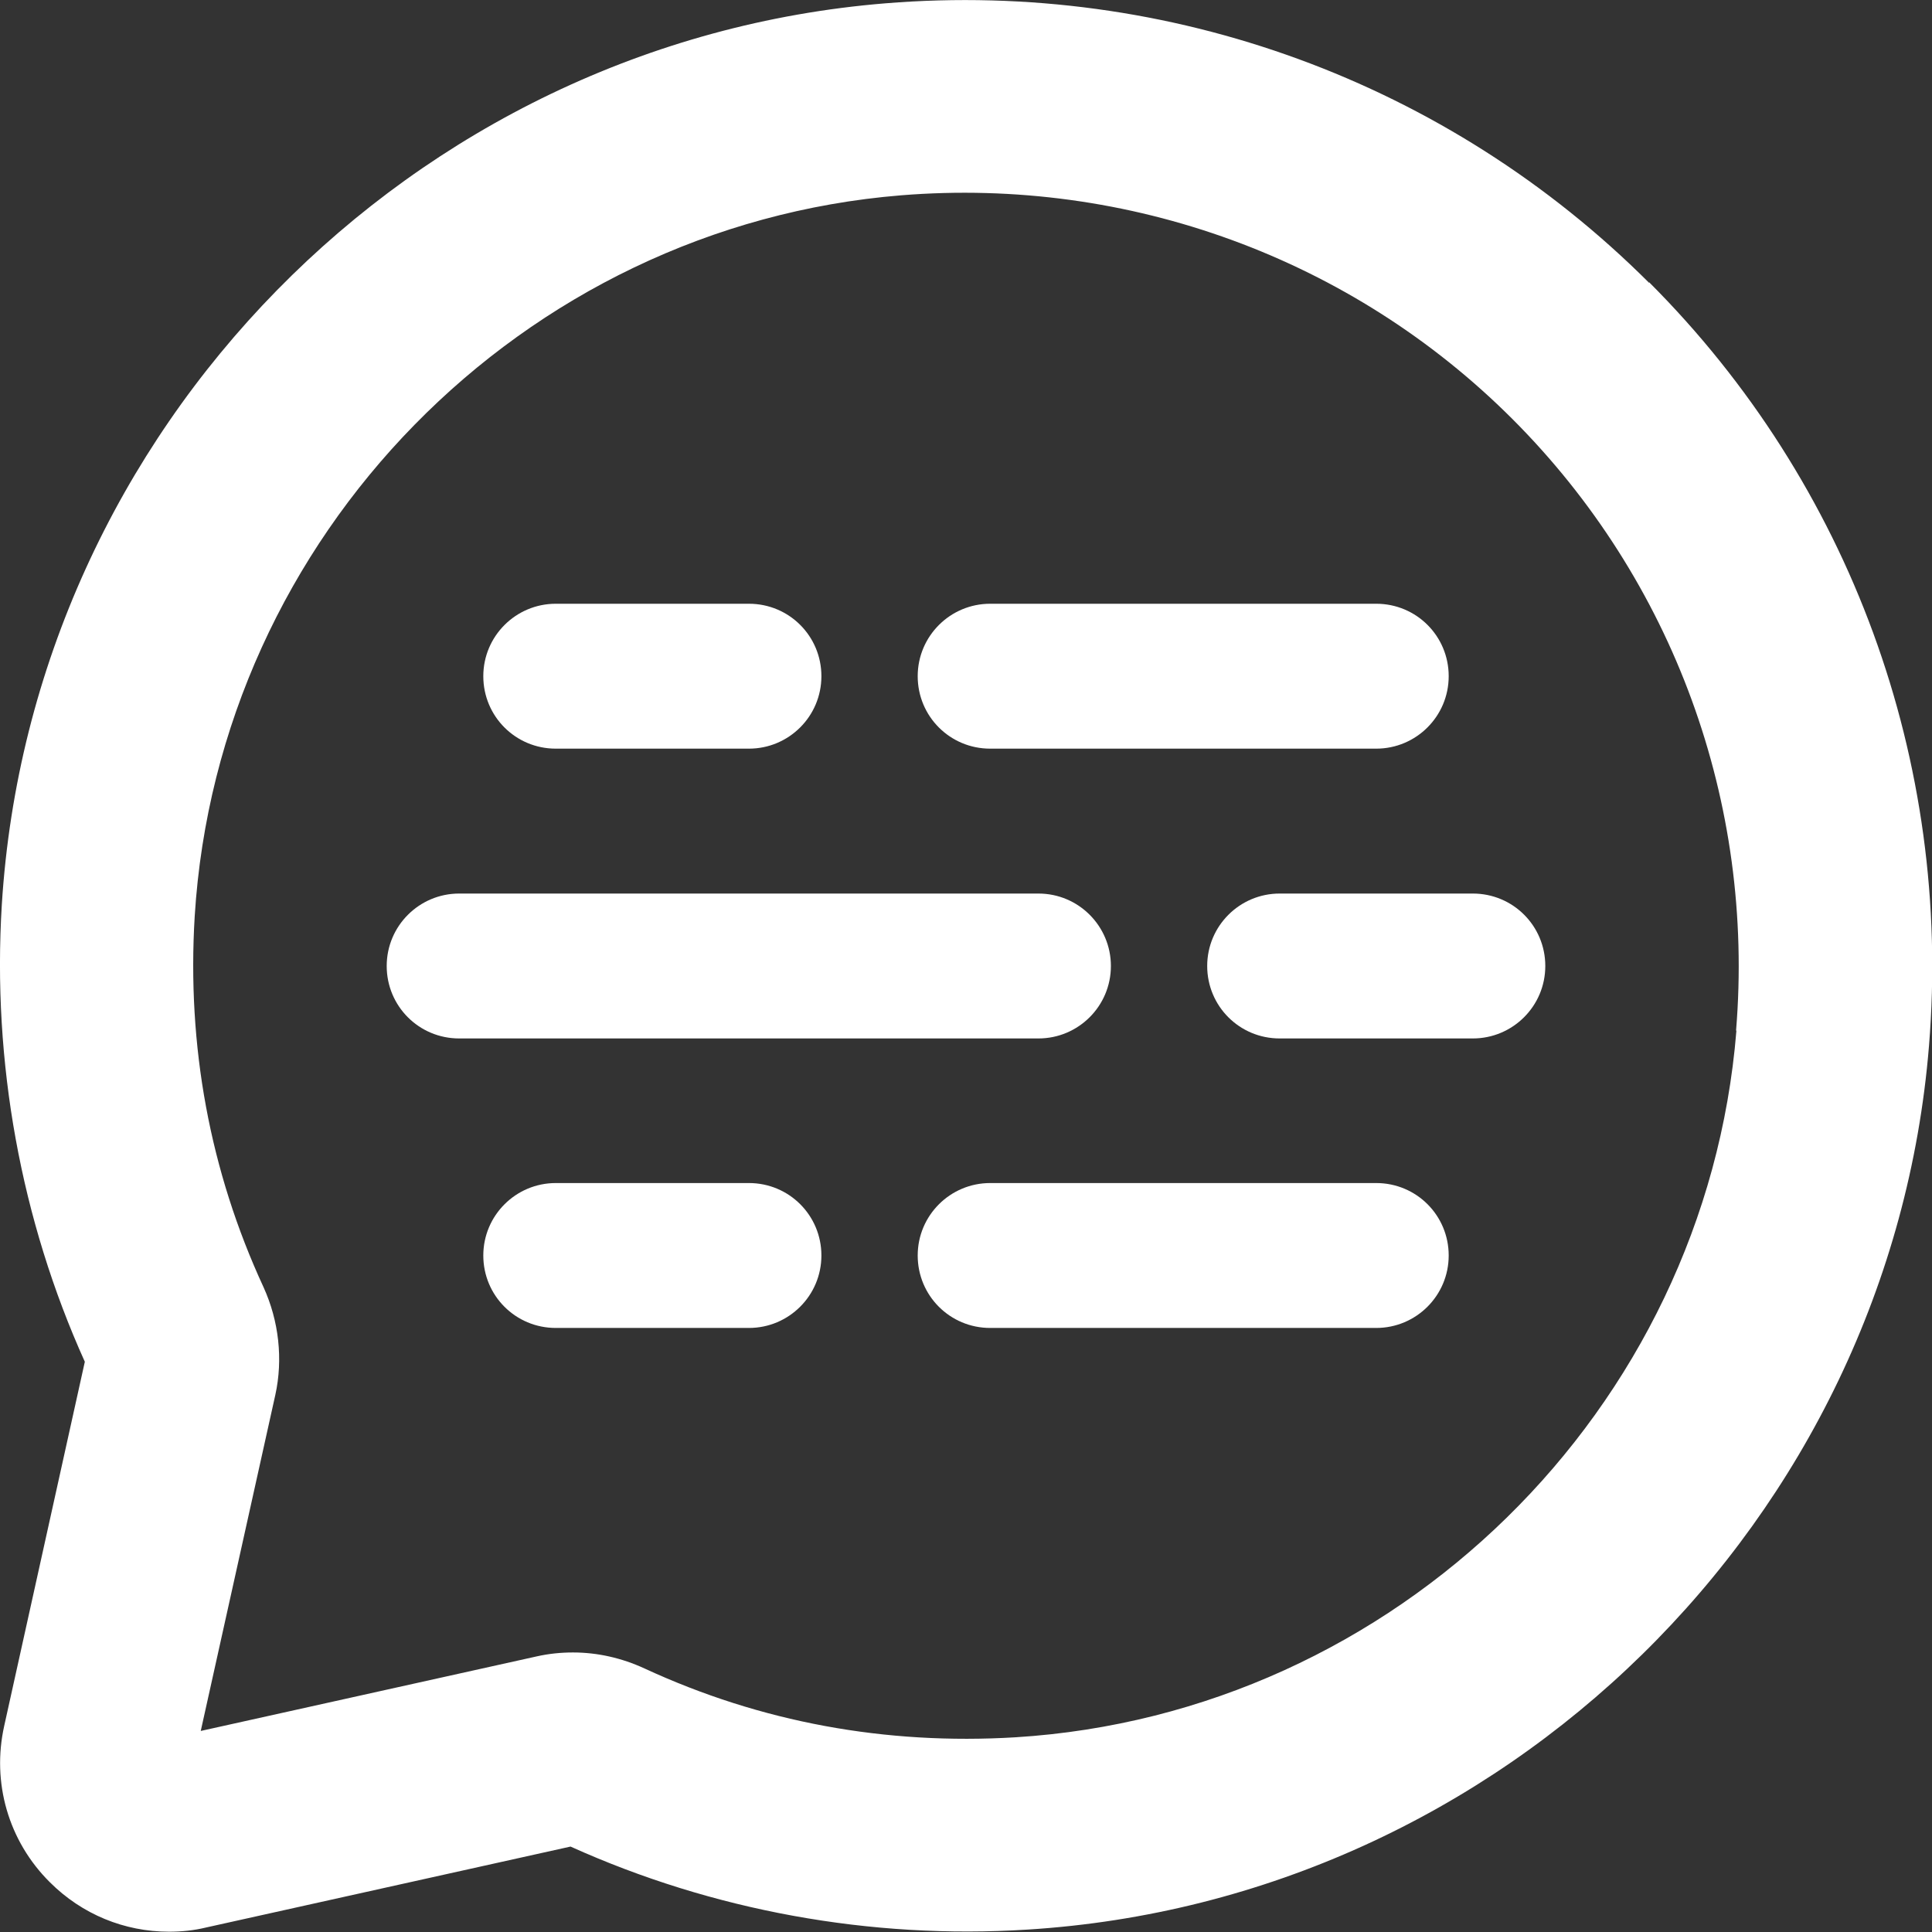
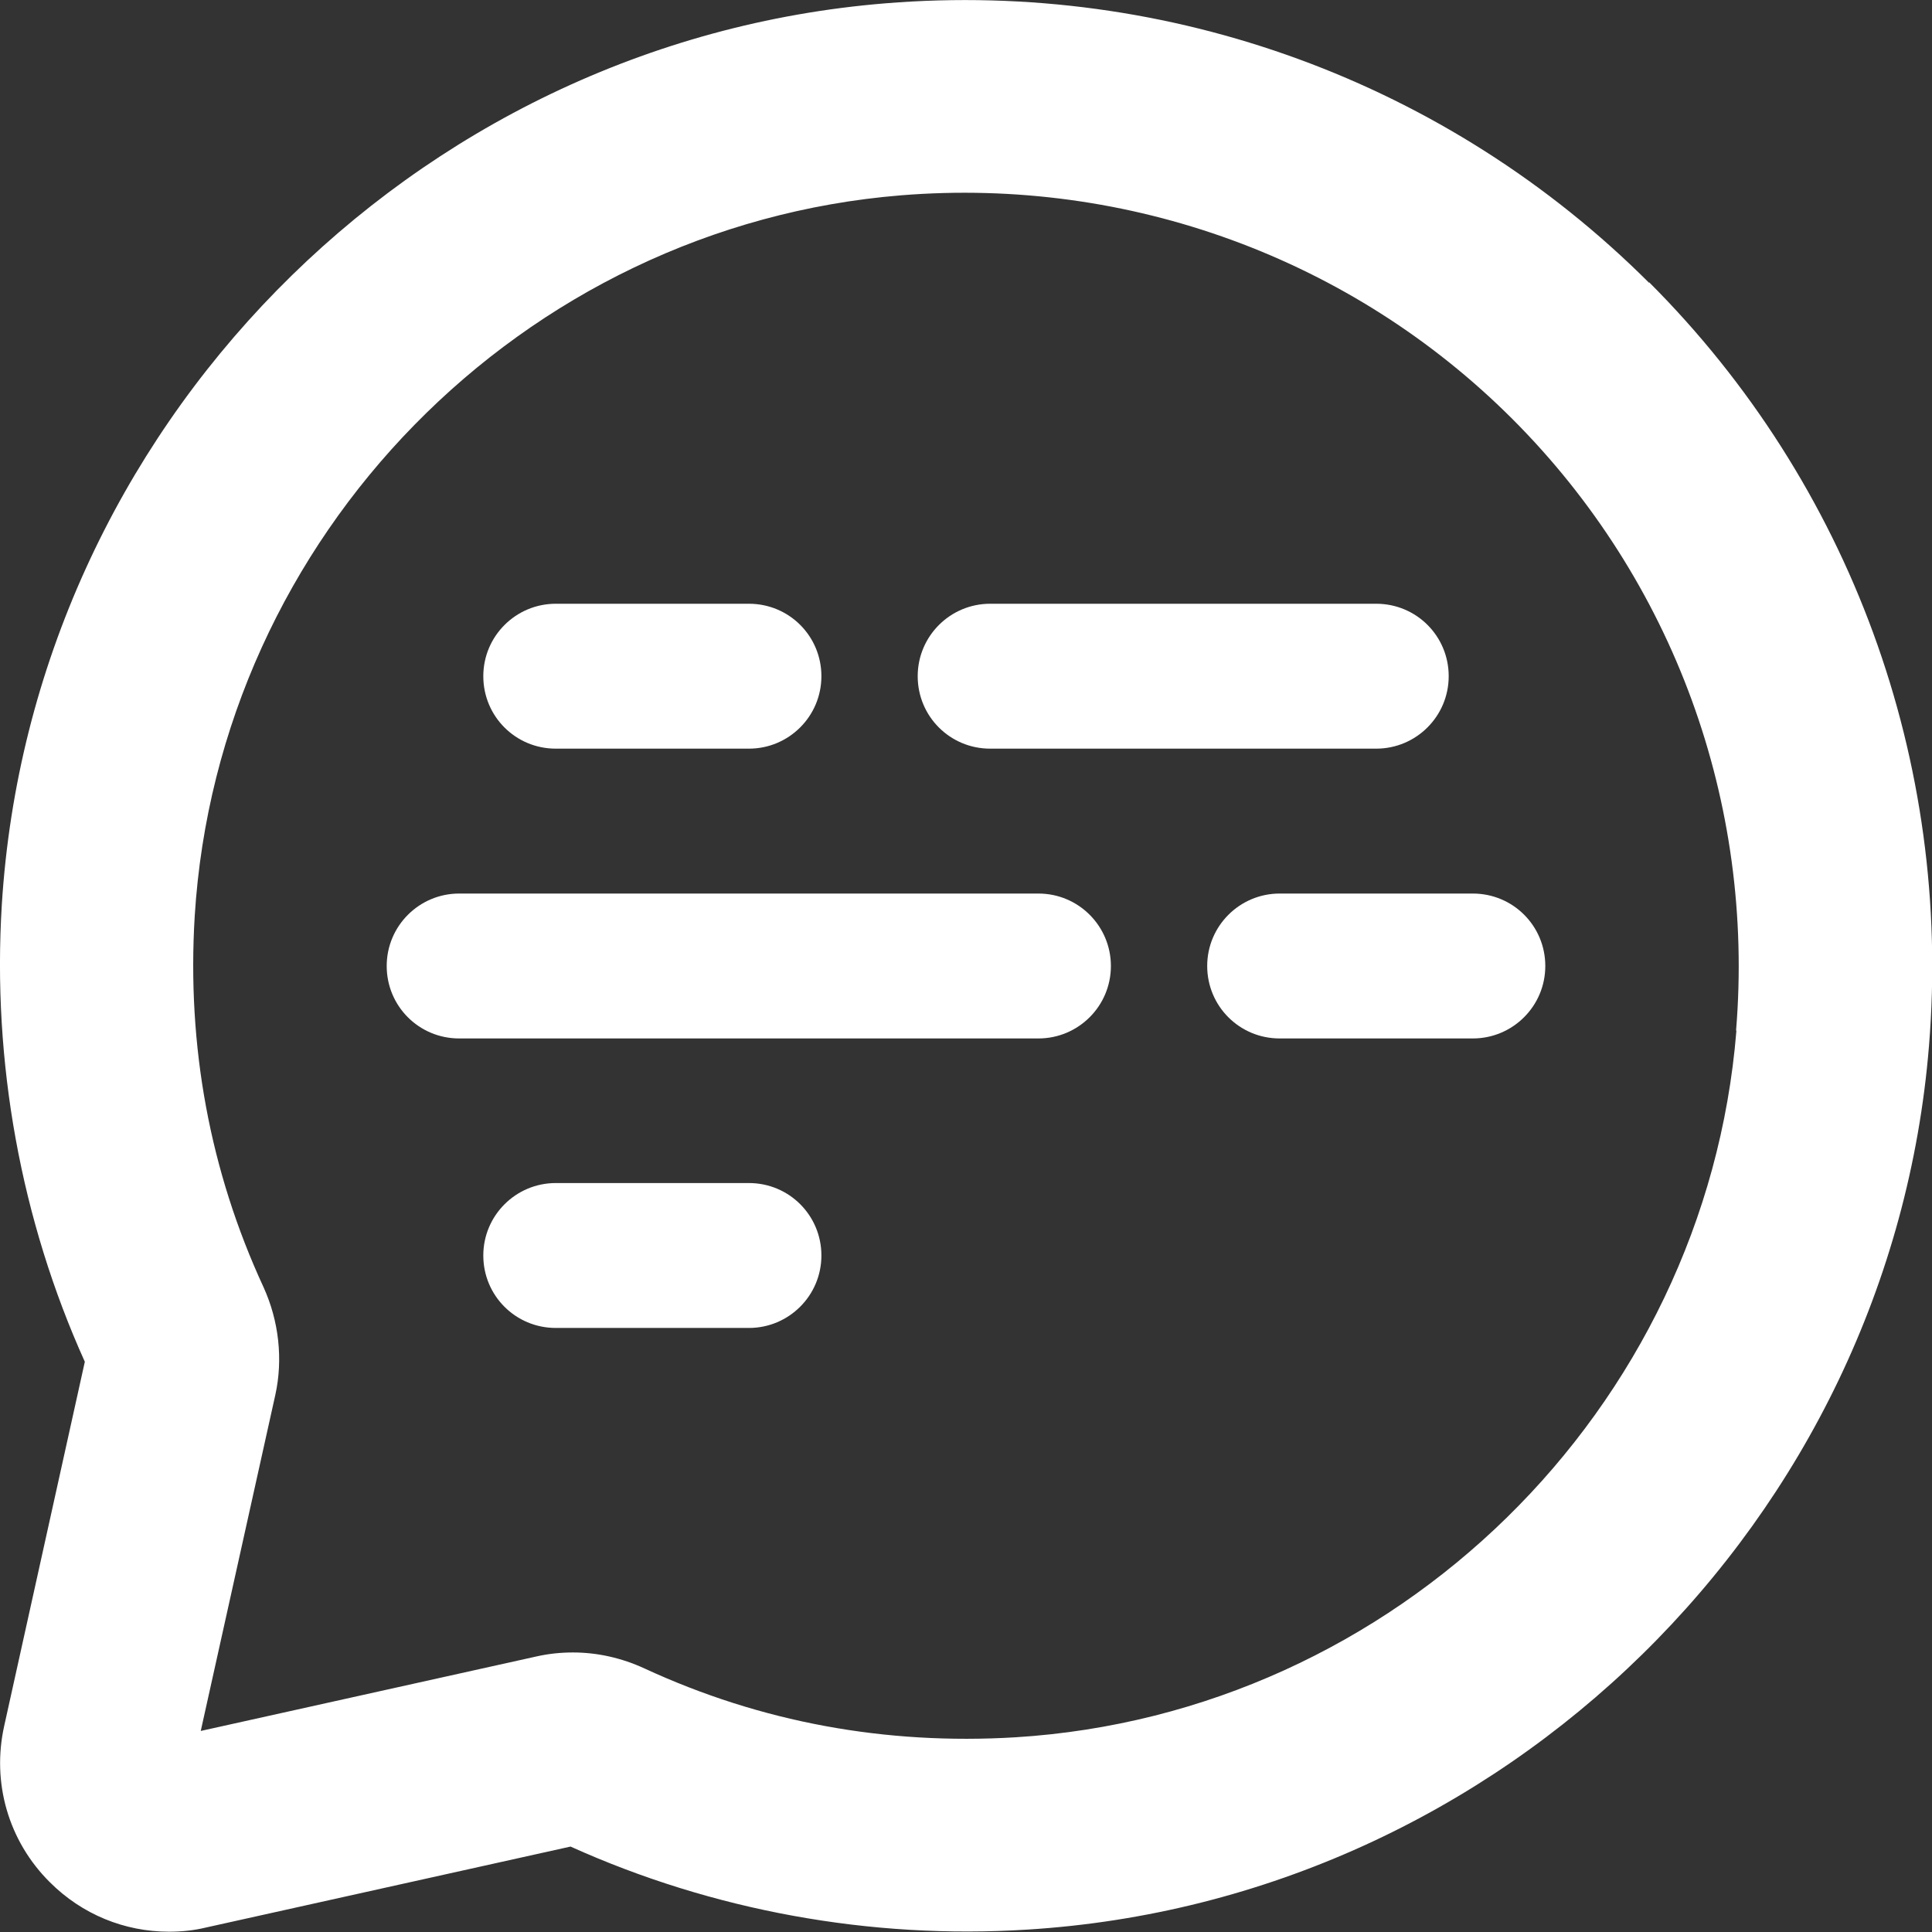
<svg xmlns="http://www.w3.org/2000/svg" id="Layer_1" viewBox="0 0 64 64">
  <rect x="0" y="0" width="64" height="64" fill="#333333" stroke="none" />
  <defs>
    <style>.cls-1{fill:#fff;}</style>
  </defs>
  <path class="cls-1" d="M54.63,9.37C47.97,2.72,38.75-.66,29.33,.11,13.62,1.39,1.04,14.23,.06,29.97c-.32,5.21,.63,10.44,2.75,15.14L.14,57.17c-.42,1.88,.14,3.82,1.51,5.18,1.07,1.07,2.48,1.64,3.95,1.64,.41,0,.82-.04,1.23-.14l12.07-2.68c4.7,2.12,9.93,3.08,15.14,2.75,15.75-.98,28.58-13.56,29.86-29.27,.77-9.42-2.61-18.64-9.27-25.3Zm2.89,24.78c-1.02,12.56-11.29,22.62-23.88,23.4-4.31,.26-8.44-.5-12.29-2.28-.76-.35-1.56-.53-2.37-.53-.4,0-.8,.04-1.2,.13l-11.13,2.47,2.47-11.13c.26-1.18,.12-2.45-.39-3.57-1.78-3.85-2.54-7.99-2.28-12.29,.78-12.59,10.84-22.86,23.4-23.88,7.54-.61,14.93,2.09,20.25,7.41,5.33,5.33,8.03,12.71,7.41,20.25Z" />
-   <path class="cls-1" d="M36.8,32c0-1.32-1.07-2.4-2.4-2.4H15.21c-1.32,0-2.4,1.07-2.4,2.4s1.07,2.4,2.4,2.4h19.19c1.32,0,2.4-1.07,2.4-2.4Z" />
+   <path class="cls-1" d="M36.8,32c0-1.32-1.07-2.4-2.4-2.4H15.21c-1.32,0-2.4,1.07-2.4,2.4s1.07,2.4,2.4,2.4h19.19c1.32,0,2.4-1.07,2.4-2.4" />
  <path class="cls-1" d="M42.39,29.6c-1.32,0-2.4,1.07-2.4,2.4s1.07,2.4,2.4,2.4h6.4c1.32,0,2.4-1.07,2.4-2.4s-1.07-2.4-2.4-2.4h-6.4Z" />
  <path class="cls-1" d="M24.81,39.19h-6.4c-1.32,0-2.4,1.07-2.4,2.4s1.07,2.4,2.4,2.4h6.4c1.32,0,2.4-1.07,2.4-2.4s-1.07-2.4-2.4-2.4Z" />
-   <path class="cls-1" d="M45.59,39.19h-12.79c-1.32,0-2.4,1.07-2.4,2.4s1.07,2.4,2.4,2.4h12.79c1.32,0,2.4-1.07,2.4-2.4s-1.07-2.4-2.4-2.4Z" />
  <path class="cls-1" d="M18.41,24.8h6.4c1.32,0,2.4-1.07,2.4-2.4s-1.07-2.4-2.4-2.4h-6.4c-1.32,0-2.4,1.07-2.4,2.4s1.07,2.4,2.4,2.4Z" />
  <path class="cls-1" d="M32.8,24.8h12.79c1.32,0,2.4-1.07,2.4-2.4s-1.07-2.4-2.4-2.4h-12.79c-1.32,0-2.4,1.07-2.4,2.4s1.07,2.4,2.4,2.4Z" />
</svg>